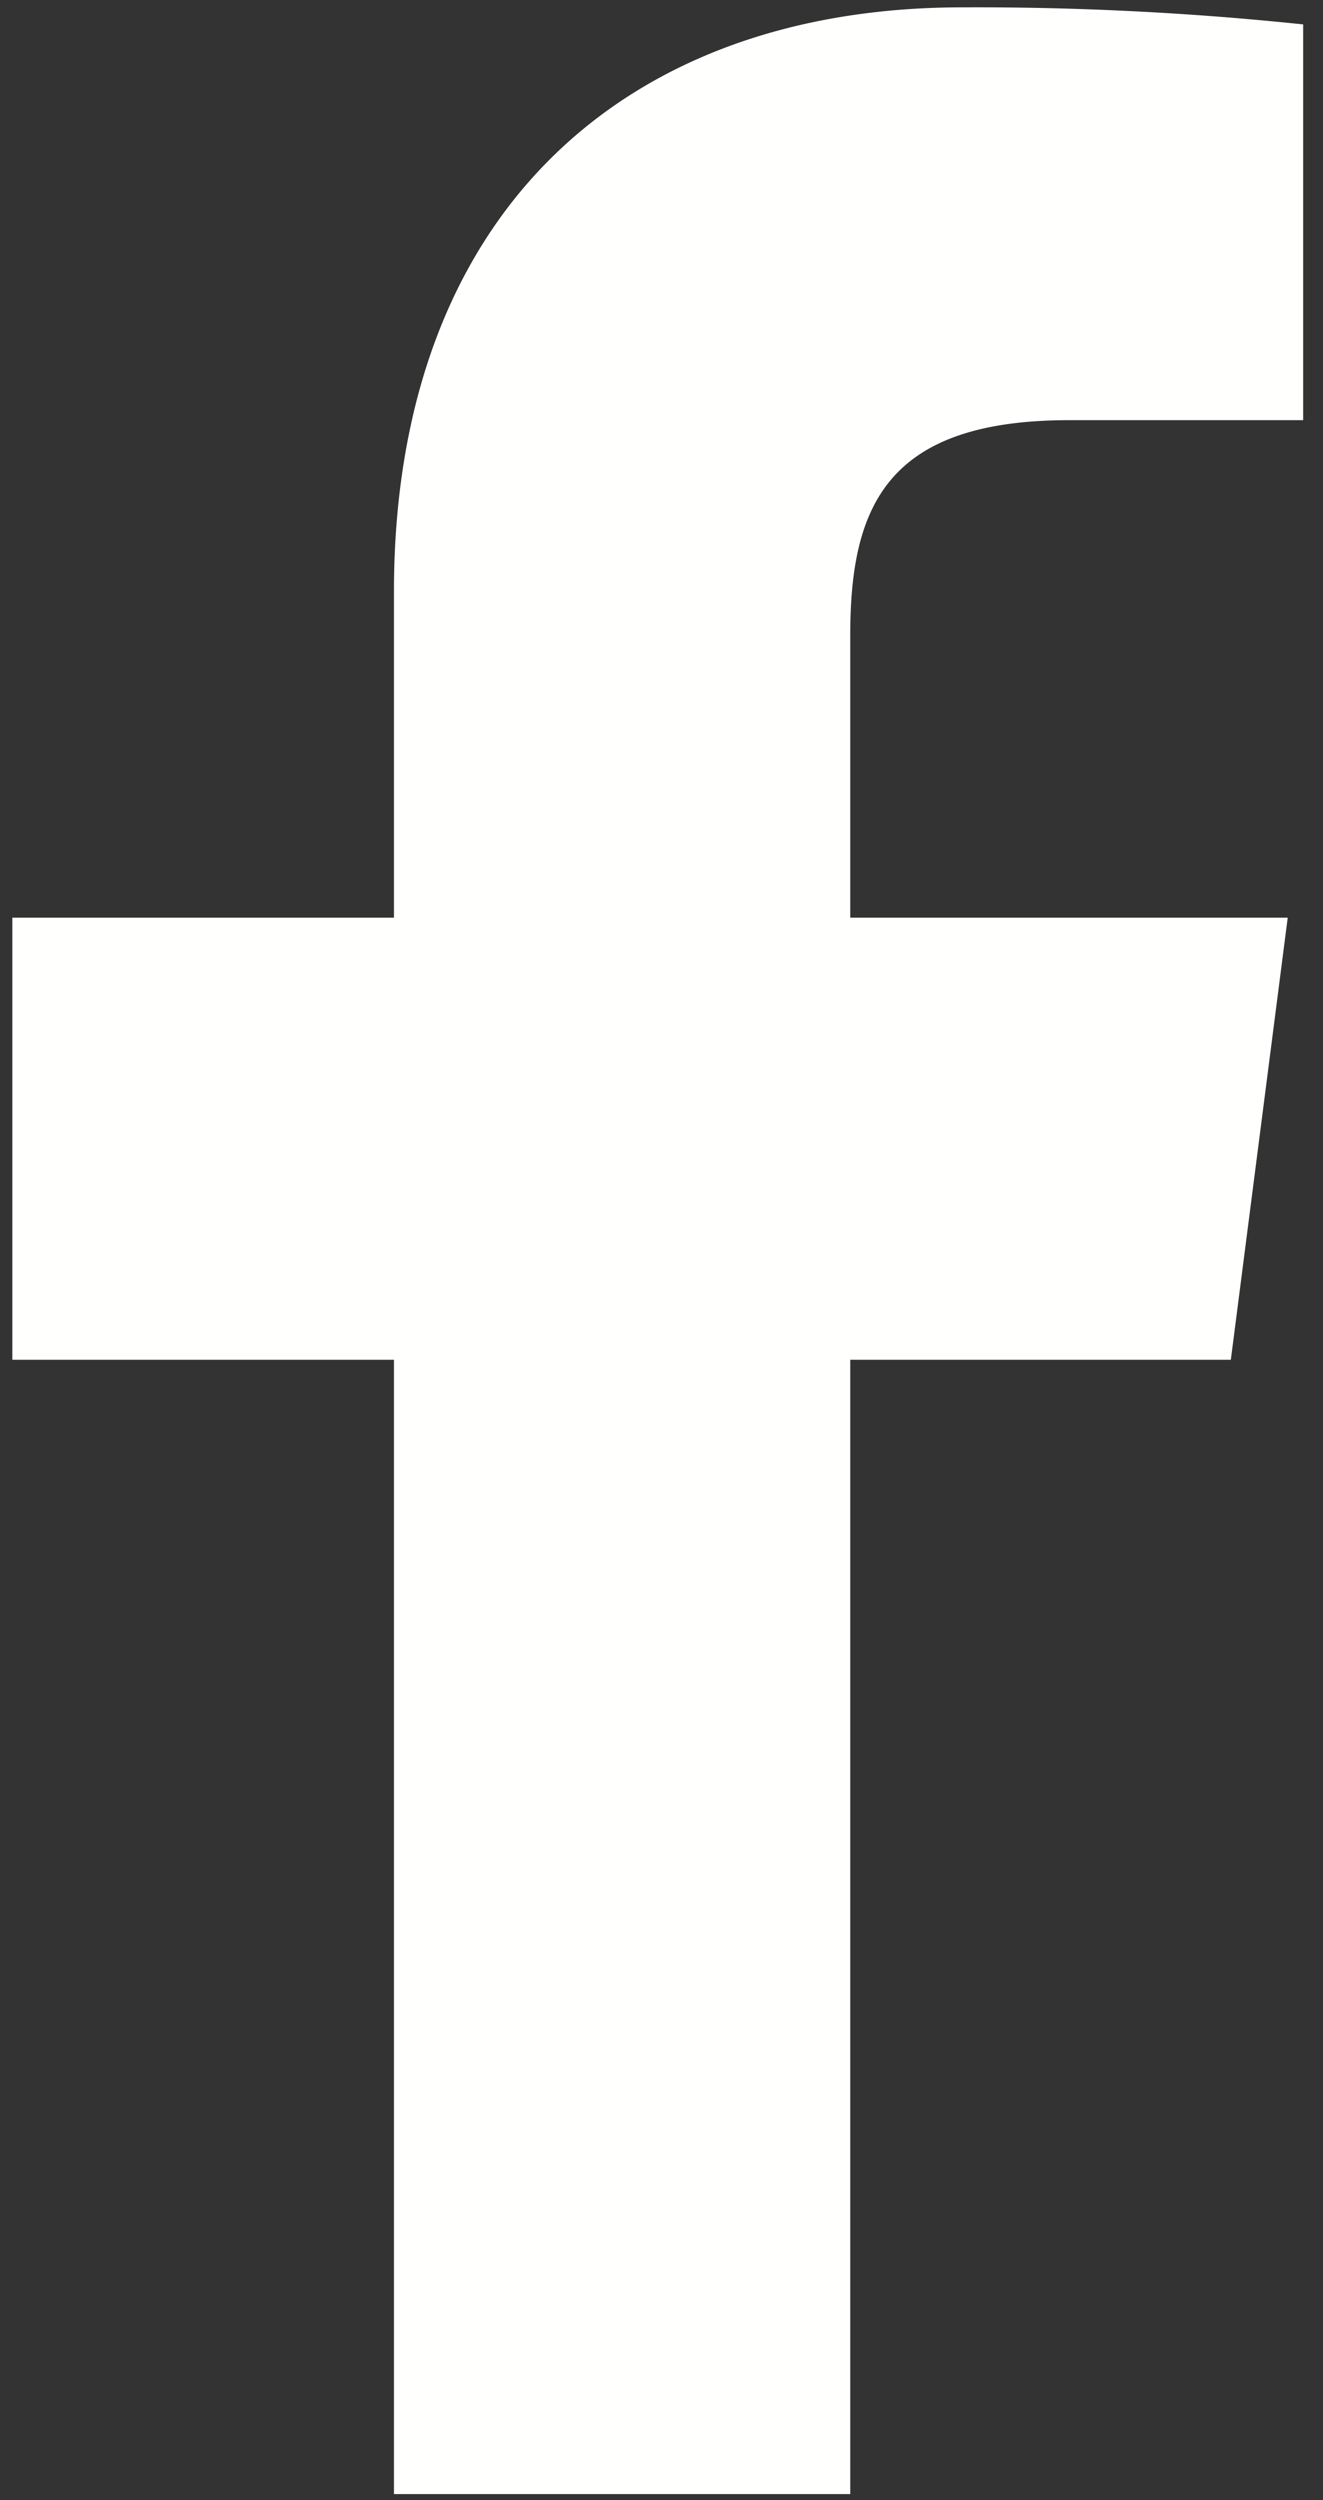
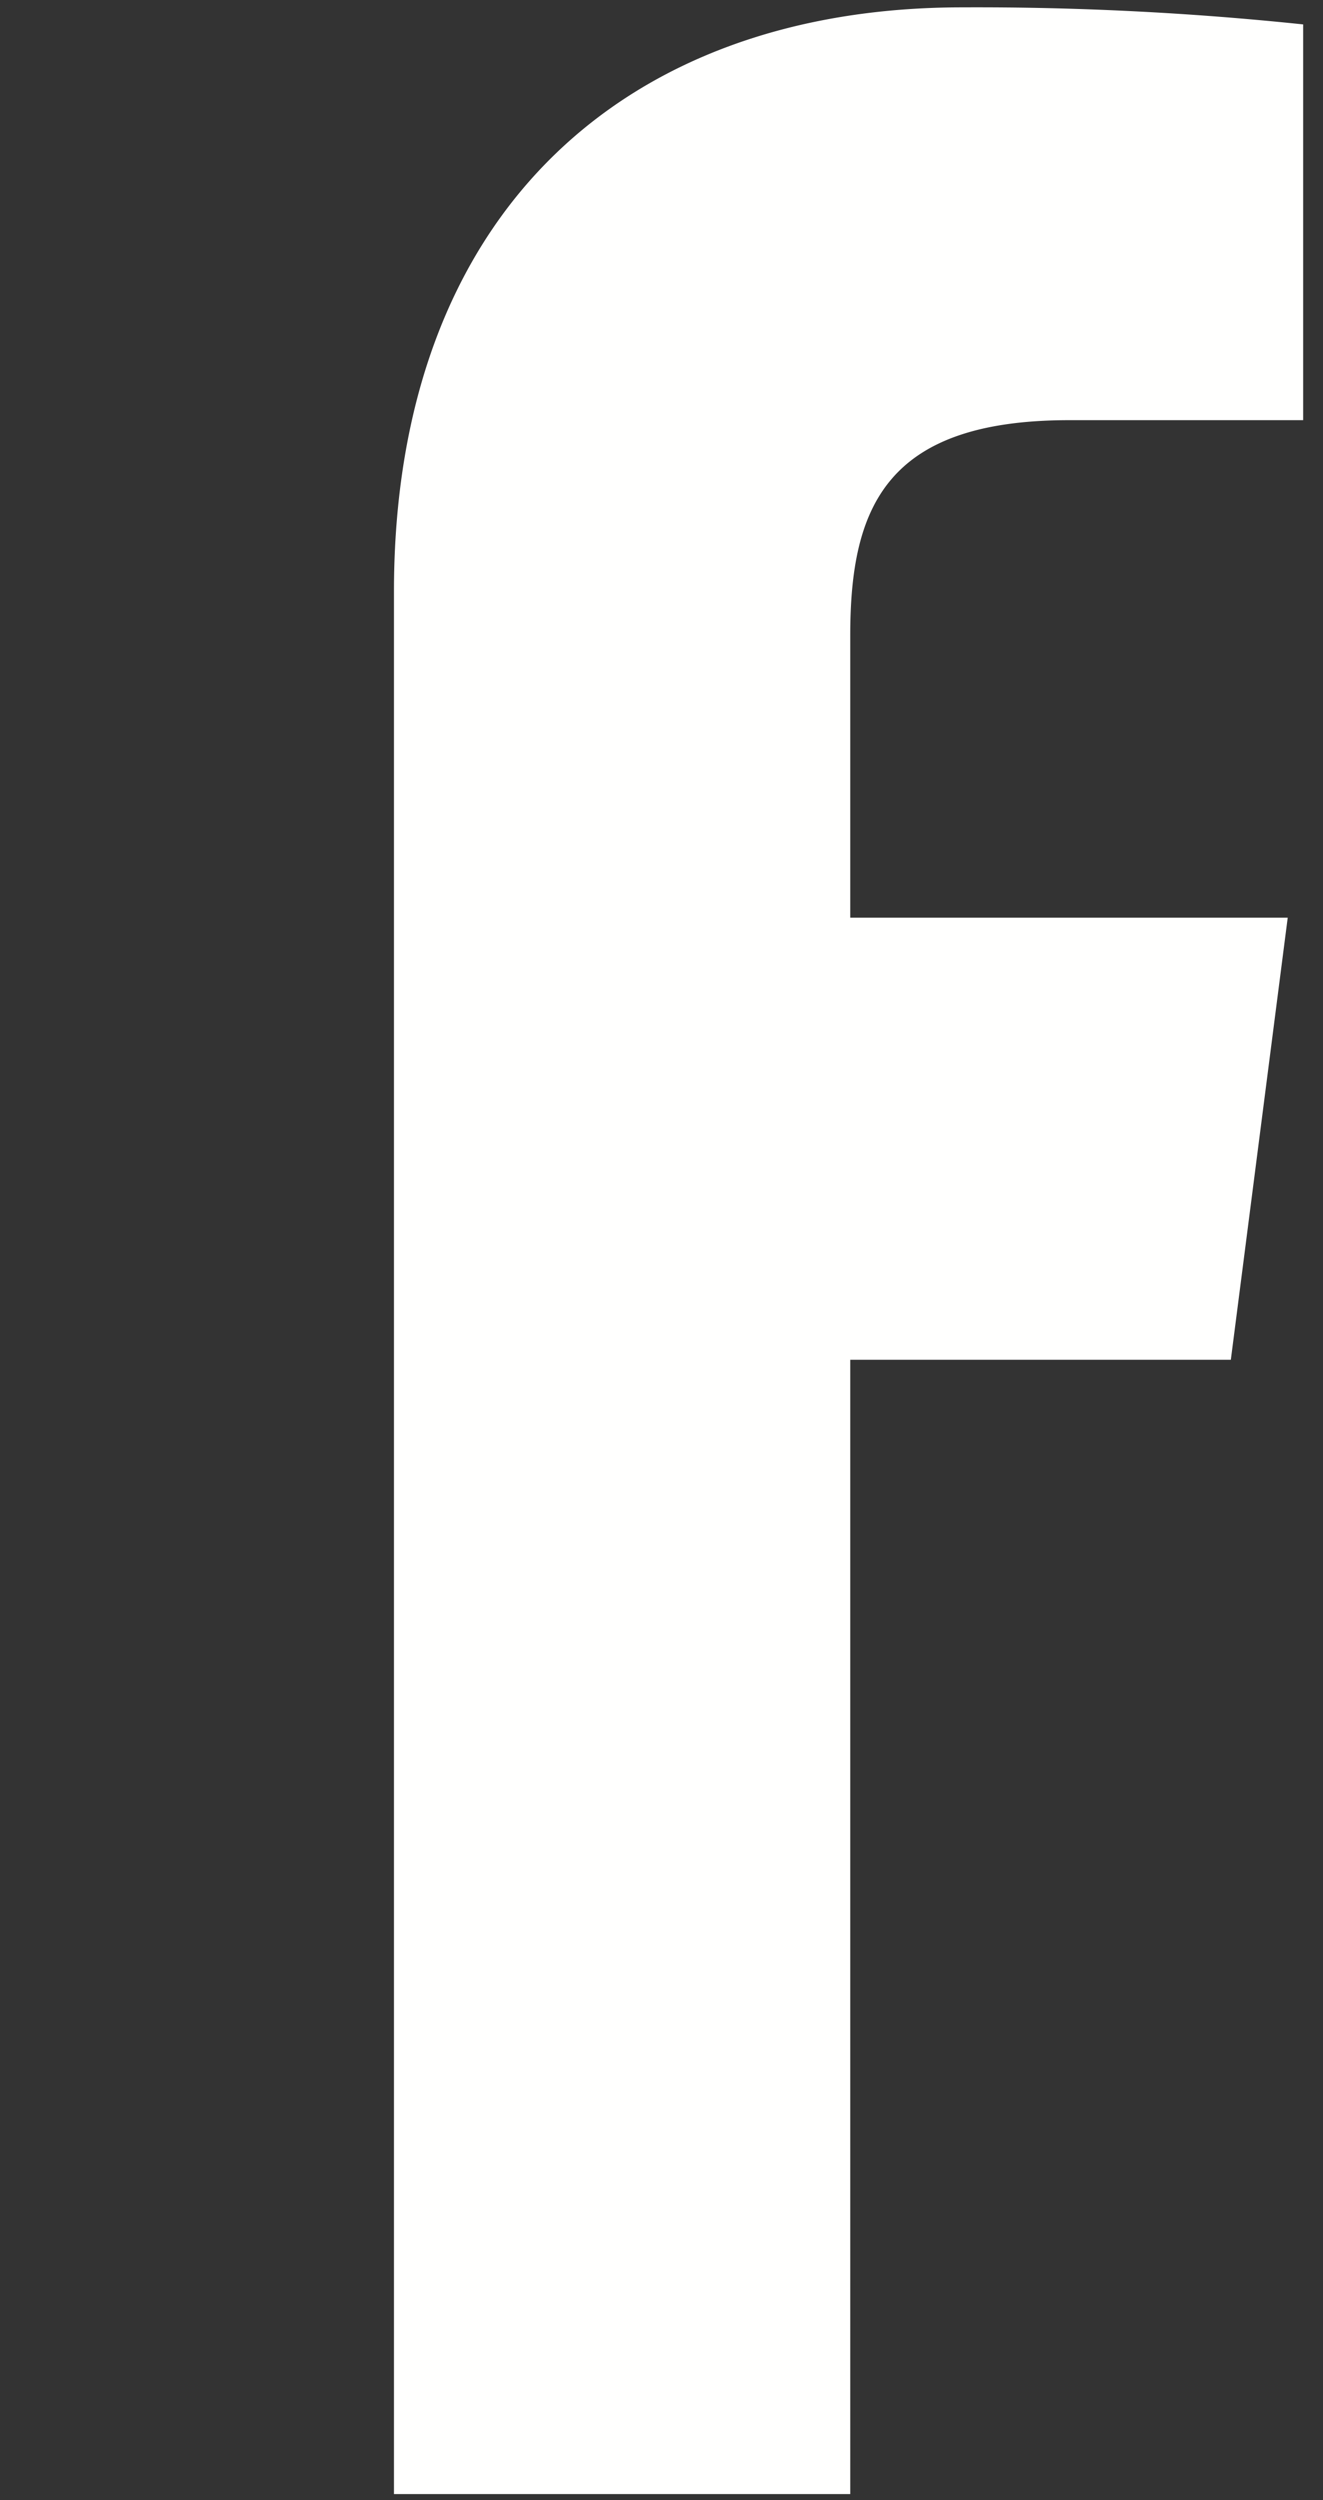
<svg xmlns="http://www.w3.org/2000/svg" width="9" height="17" viewBox="0 0 9 17">
  <rect x="0" y="0" width="9" height="17" fill="#333333" stroke="none" />
-   <path fill="#FFFFFE" fill-rule="evenodd" d="M5.784 16.959V9.246h2.589L8.76 6.24H5.784V4.32c0-.87.242-1.463 1.49-1.463h1.591V.166A21.304 21.304 0 0 0 6.546.05C4.251.05 2.68 1.45 2.68 4.023V6.24H.084v3.006H2.68v7.713h3.104" />
+   <path fill="#FFFFFE" fill-rule="evenodd" d="M5.784 16.959V9.246h2.589L8.76 6.24H5.784V4.32c0-.87.242-1.463 1.49-1.463h1.591V.166A21.304 21.304 0 0 0 6.546.05C4.251.05 2.68 1.45 2.68 4.023V6.24v3.006H2.68v7.713h3.104" />
</svg>